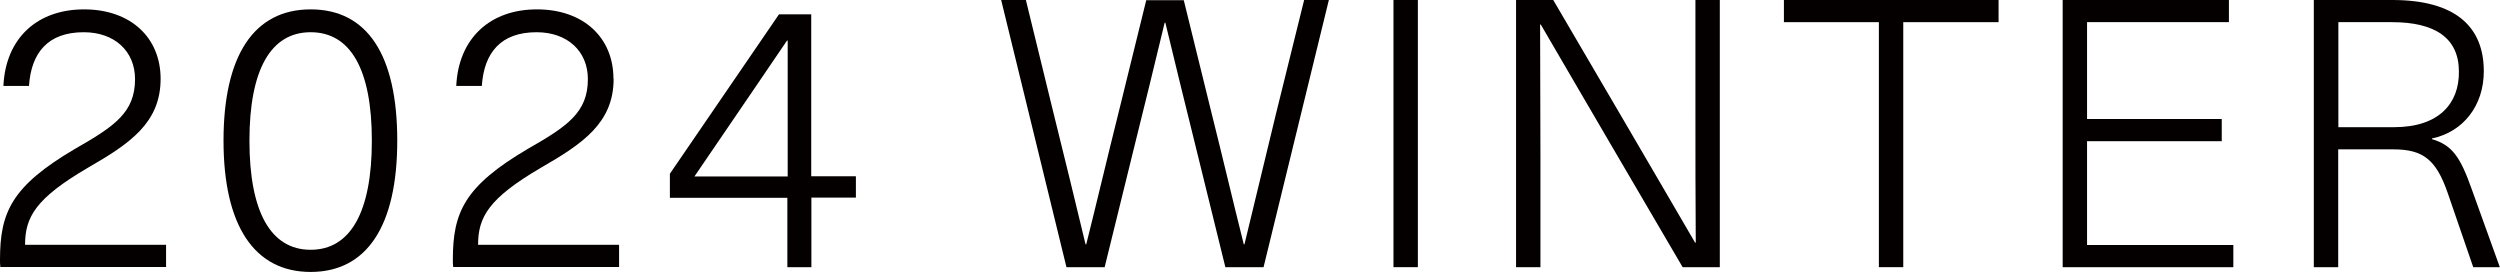
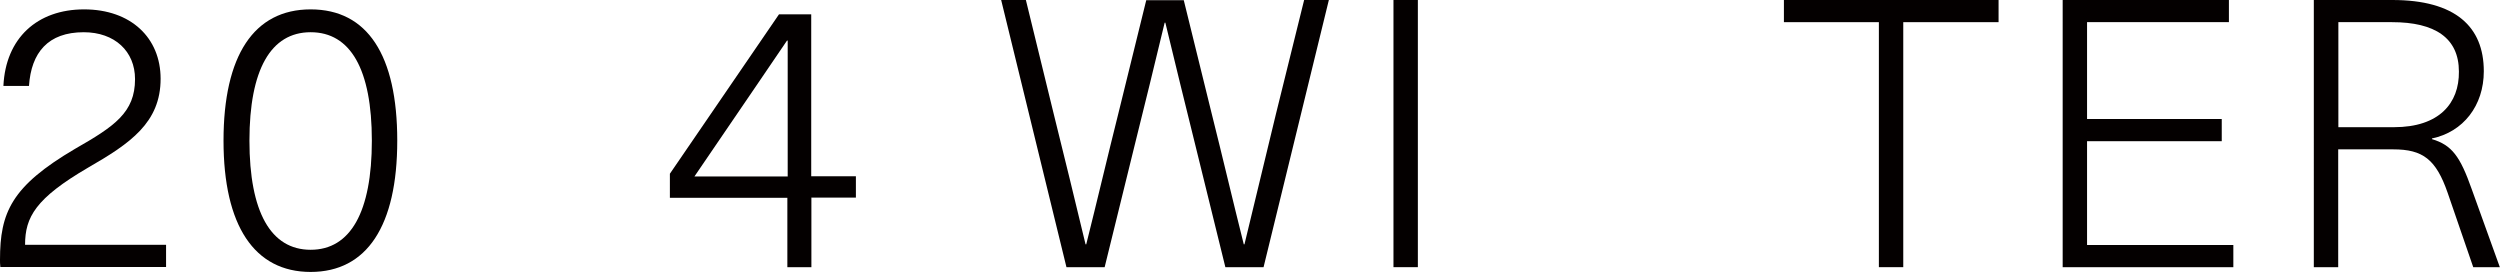
<svg xmlns="http://www.w3.org/2000/svg" id="_レイヤー_1" data-name="レイヤー 1" viewBox="0 0 146.63 15.95">
  <defs>
    <style>
      .cls-1 {
        fill: #040000;
        stroke-width: 0px;
      }
    </style>
  </defs>
  <path class="cls-1" d="M9.42,4.62c0,2.57-1.78,3.79-4.25,5.21-3.08,1.8-3.7,2.9-3.7,4.53h8.27v1.3H.02c-.02-.15-.02-.31-.02-.42,0-2.77.66-4.31,4.4-6.51,2.31-1.32,3.52-2.13,3.52-4.09,0-1.63-1.19-2.75-3.01-2.75-2.09,0-3.08,1.19-3.21,3.15H.2C.33,2.24,2.18.55,4.93.55s4.49,1.67,4.49,4.07Z" />
  <path class="cls-1" d="M23.3,8.25c0,5-1.78,7.7-5.08,7.7s-5.11-2.71-5.11-7.7S14.89.55,18.22.55s5.08,2.68,5.08,7.7ZM14.63,8.25c0,4.18,1.25,6.4,3.59,6.4s3.59-2.22,3.59-6.4-1.25-6.36-3.59-6.36-3.59,2.2-3.59,6.36Z" />
-   <path class="cls-1" d="M35.99,4.62c0,2.57-1.78,3.79-4.25,5.21-3.08,1.8-3.7,2.9-3.7,4.53h8.27v1.3h-9.73c-.02-.15-.02-.31-.02-.42,0-2.77.66-4.31,4.4-6.51,2.31-1.32,3.52-2.13,3.52-4.09,0-1.63-1.19-2.75-3.01-2.75-2.09,0-3.08,1.19-3.21,3.15h-1.5c.13-2.79,1.98-4.49,4.73-4.49s4.49,1.67,4.49,4.07Z" />
  <path class="cls-1" d="M47.59,11.6v4.07h-1.41v-4.07h-6.89v-1.41L45.69.84h1.89v9.5h2.62v1.25h-2.62ZM46.2,10.34V2.38h-.04c-1.21,1.8-2.42,3.54-3.63,5.33l-1.8,2.64h5.48Z" />
  <path class="cls-1" d="M71.87,15.67l-1.76-7.15c-.59-2.4-1.19-4.8-1.76-7.19h-.04c-.57,2.4-1.17,4.8-1.76,7.19l-1.76,7.15h-2.24l-3.83-15.67h1.45l1.63,6.67c.64,2.55,1.25,5.1,1.87,7.66h.04c.64-2.55,1.25-5.15,1.89-7.7l1.63-6.62h2.2l1.63,6.62c.64,2.55,1.25,5.15,1.89,7.7h.04l1.85-7.66,1.65-6.67h1.45l-3.83,15.67h-2.24Z" />
  <path class="cls-1" d="M81.73,15.67V0h1.43v15.67h-1.43Z" />
-   <path class="cls-1" d="M98.69,15.67l-4.07-6.95c-1.45-2.46-2.84-4.88-4.25-7.28h-.04c0,2.62.02,5.21.02,7.83v6.4h-1.43V0h2.18l4.07,6.95c1.45,2.46,2.84,4.88,4.25,7.28h.04c-.02-2.62-.02-5.21-.02-7.83V0h1.43v15.67h-2.18Z" />
  <path class="cls-1" d="M111.63,1.3v14.37h-1.43V1.3h-5.57V0h12.59v1.3h-5.59Z" />
  <path class="cls-1" d="M122.41,1.3v5.68h7.9v1.3h-7.9v6.09h8.58v1.3h-10.01V0h9.75v1.3h-8.32Z" />
  <path class="cls-1" d="M140.31,0c3.7,0,5.37,1.56,5.37,4.18,0,2.02-1.21,3.56-3.04,3.94v.04c1.17.35,1.65,1.01,2.33,2.93l1.65,4.58h-1.56l-1.5-4.36c-.68-1.96-1.45-2.55-3.19-2.55h-3.23v6.91h-1.43V0h4.6ZM137.15,7.46h3.26c2.66,0,3.83-1.41,3.81-3.26,0-1.98-1.41-2.9-3.92-2.9h-3.15v6.16Z" />
</svg>